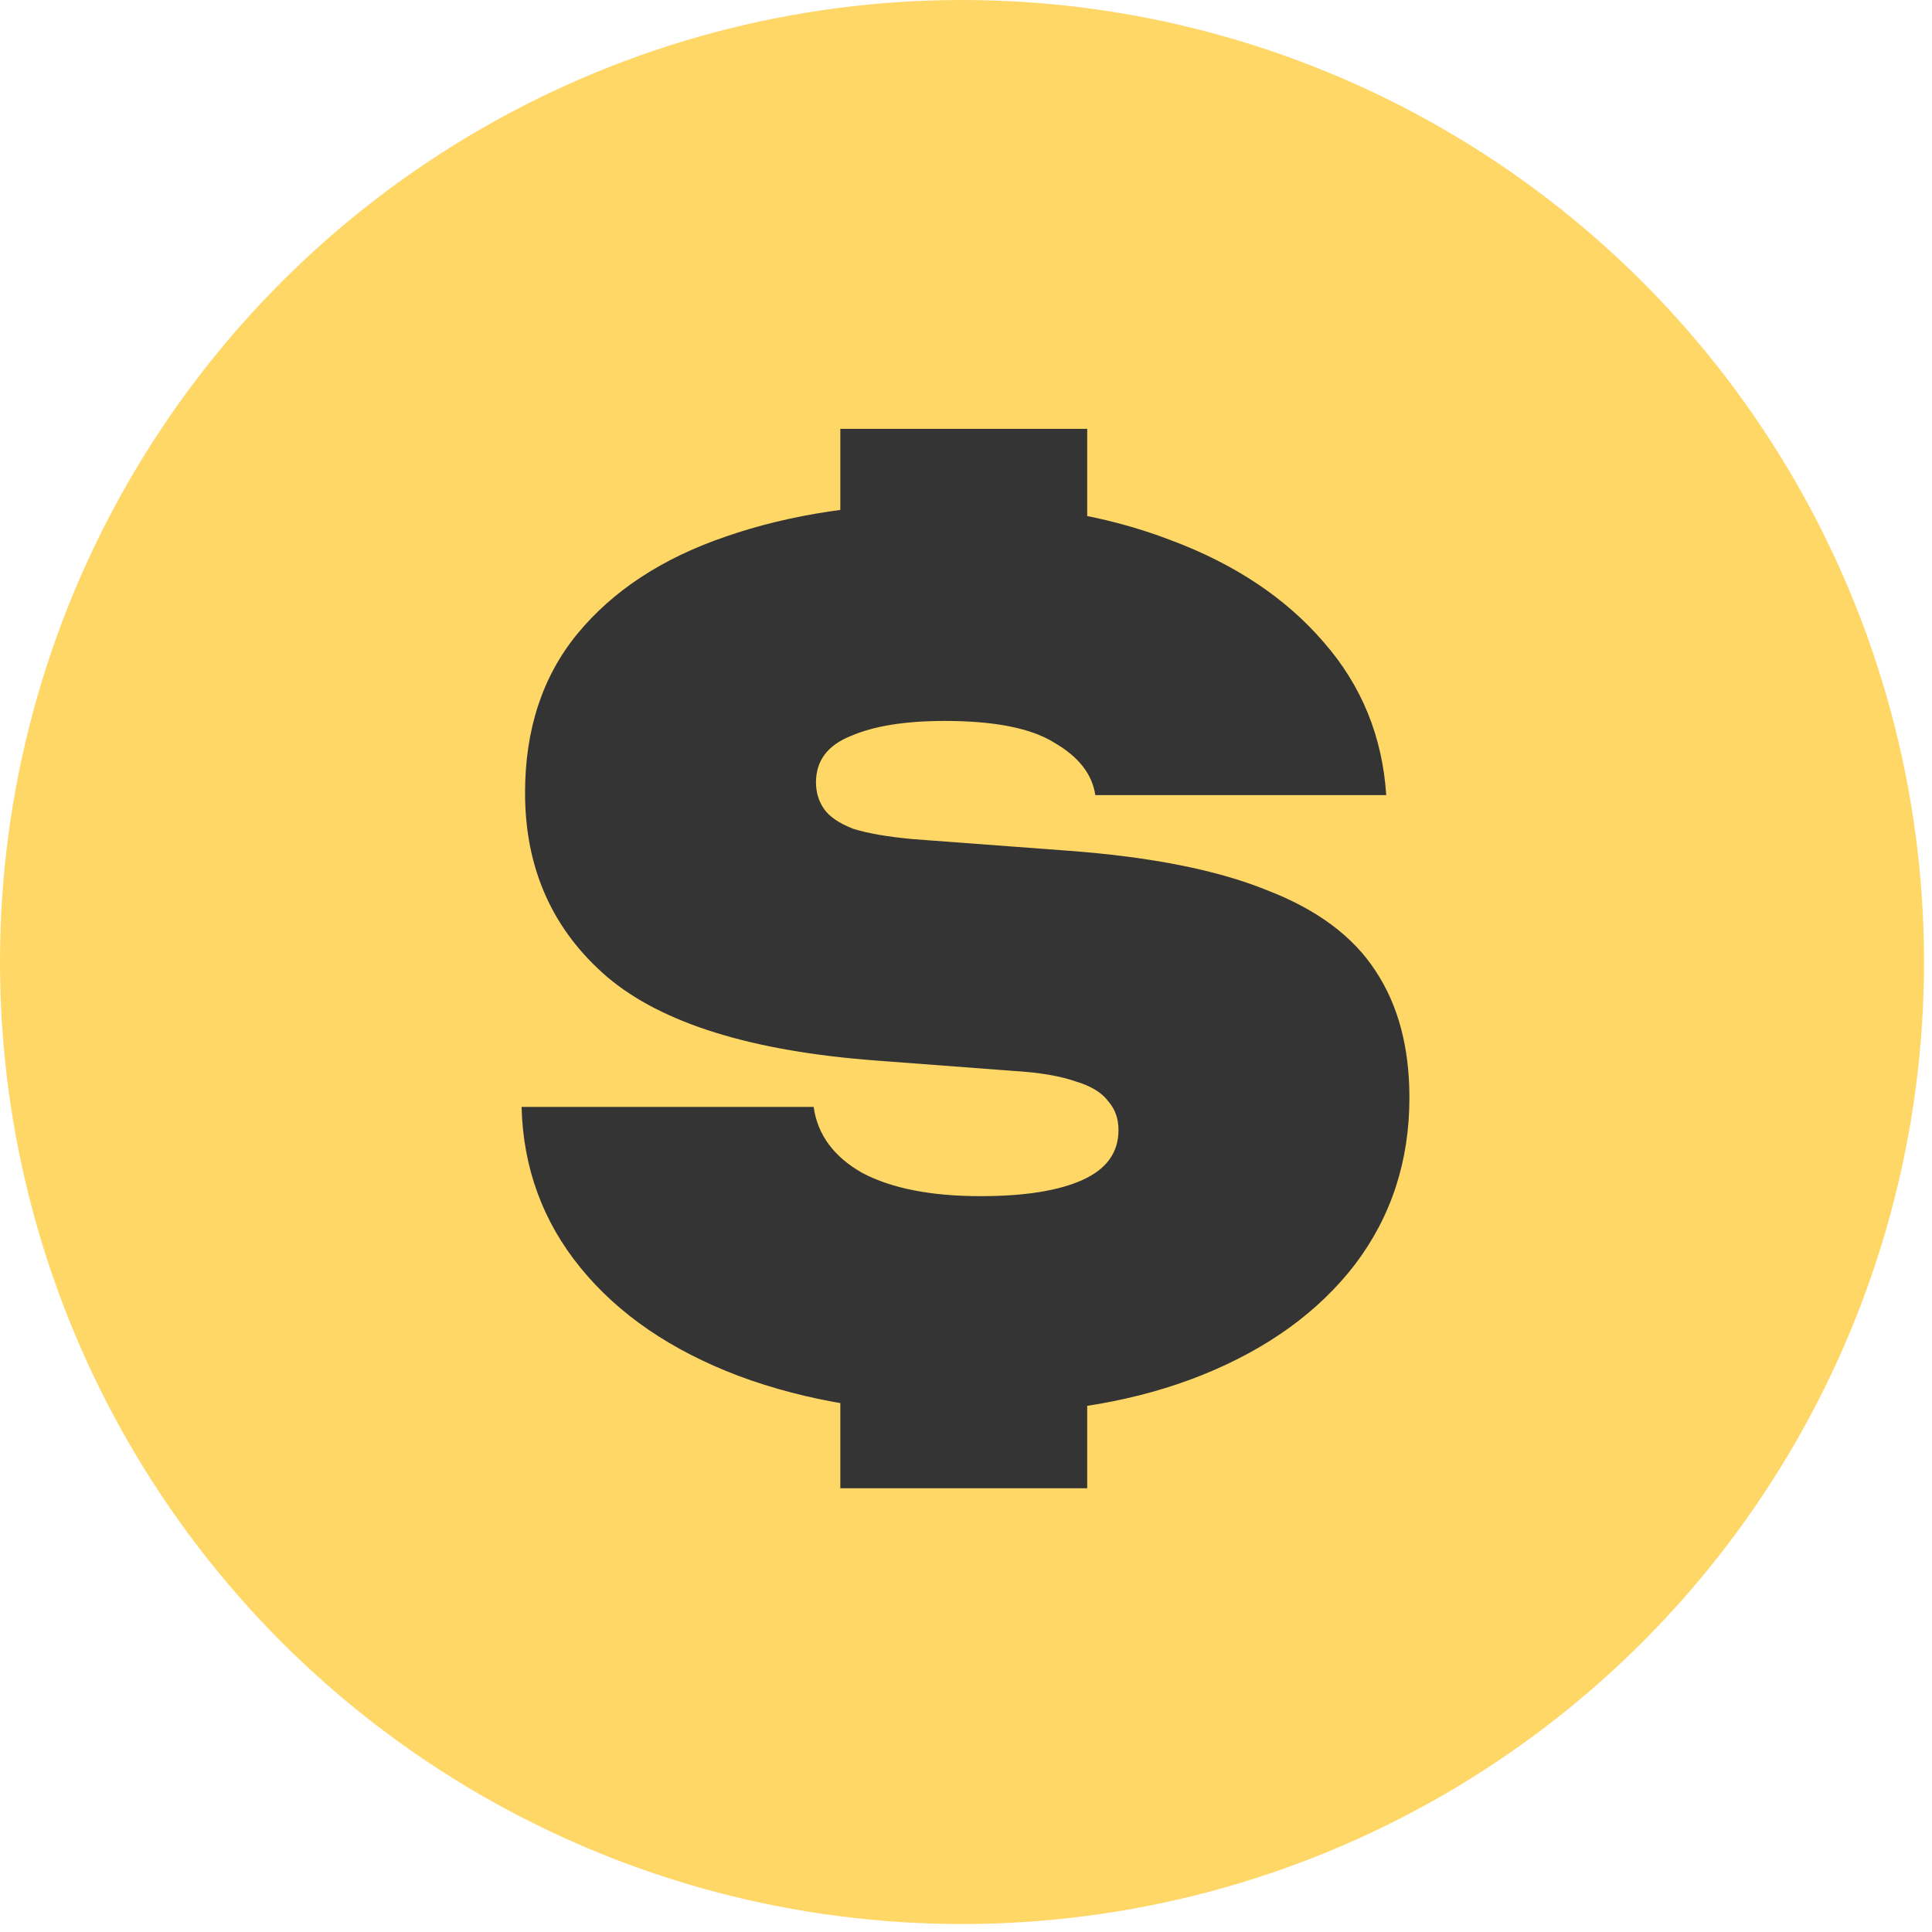
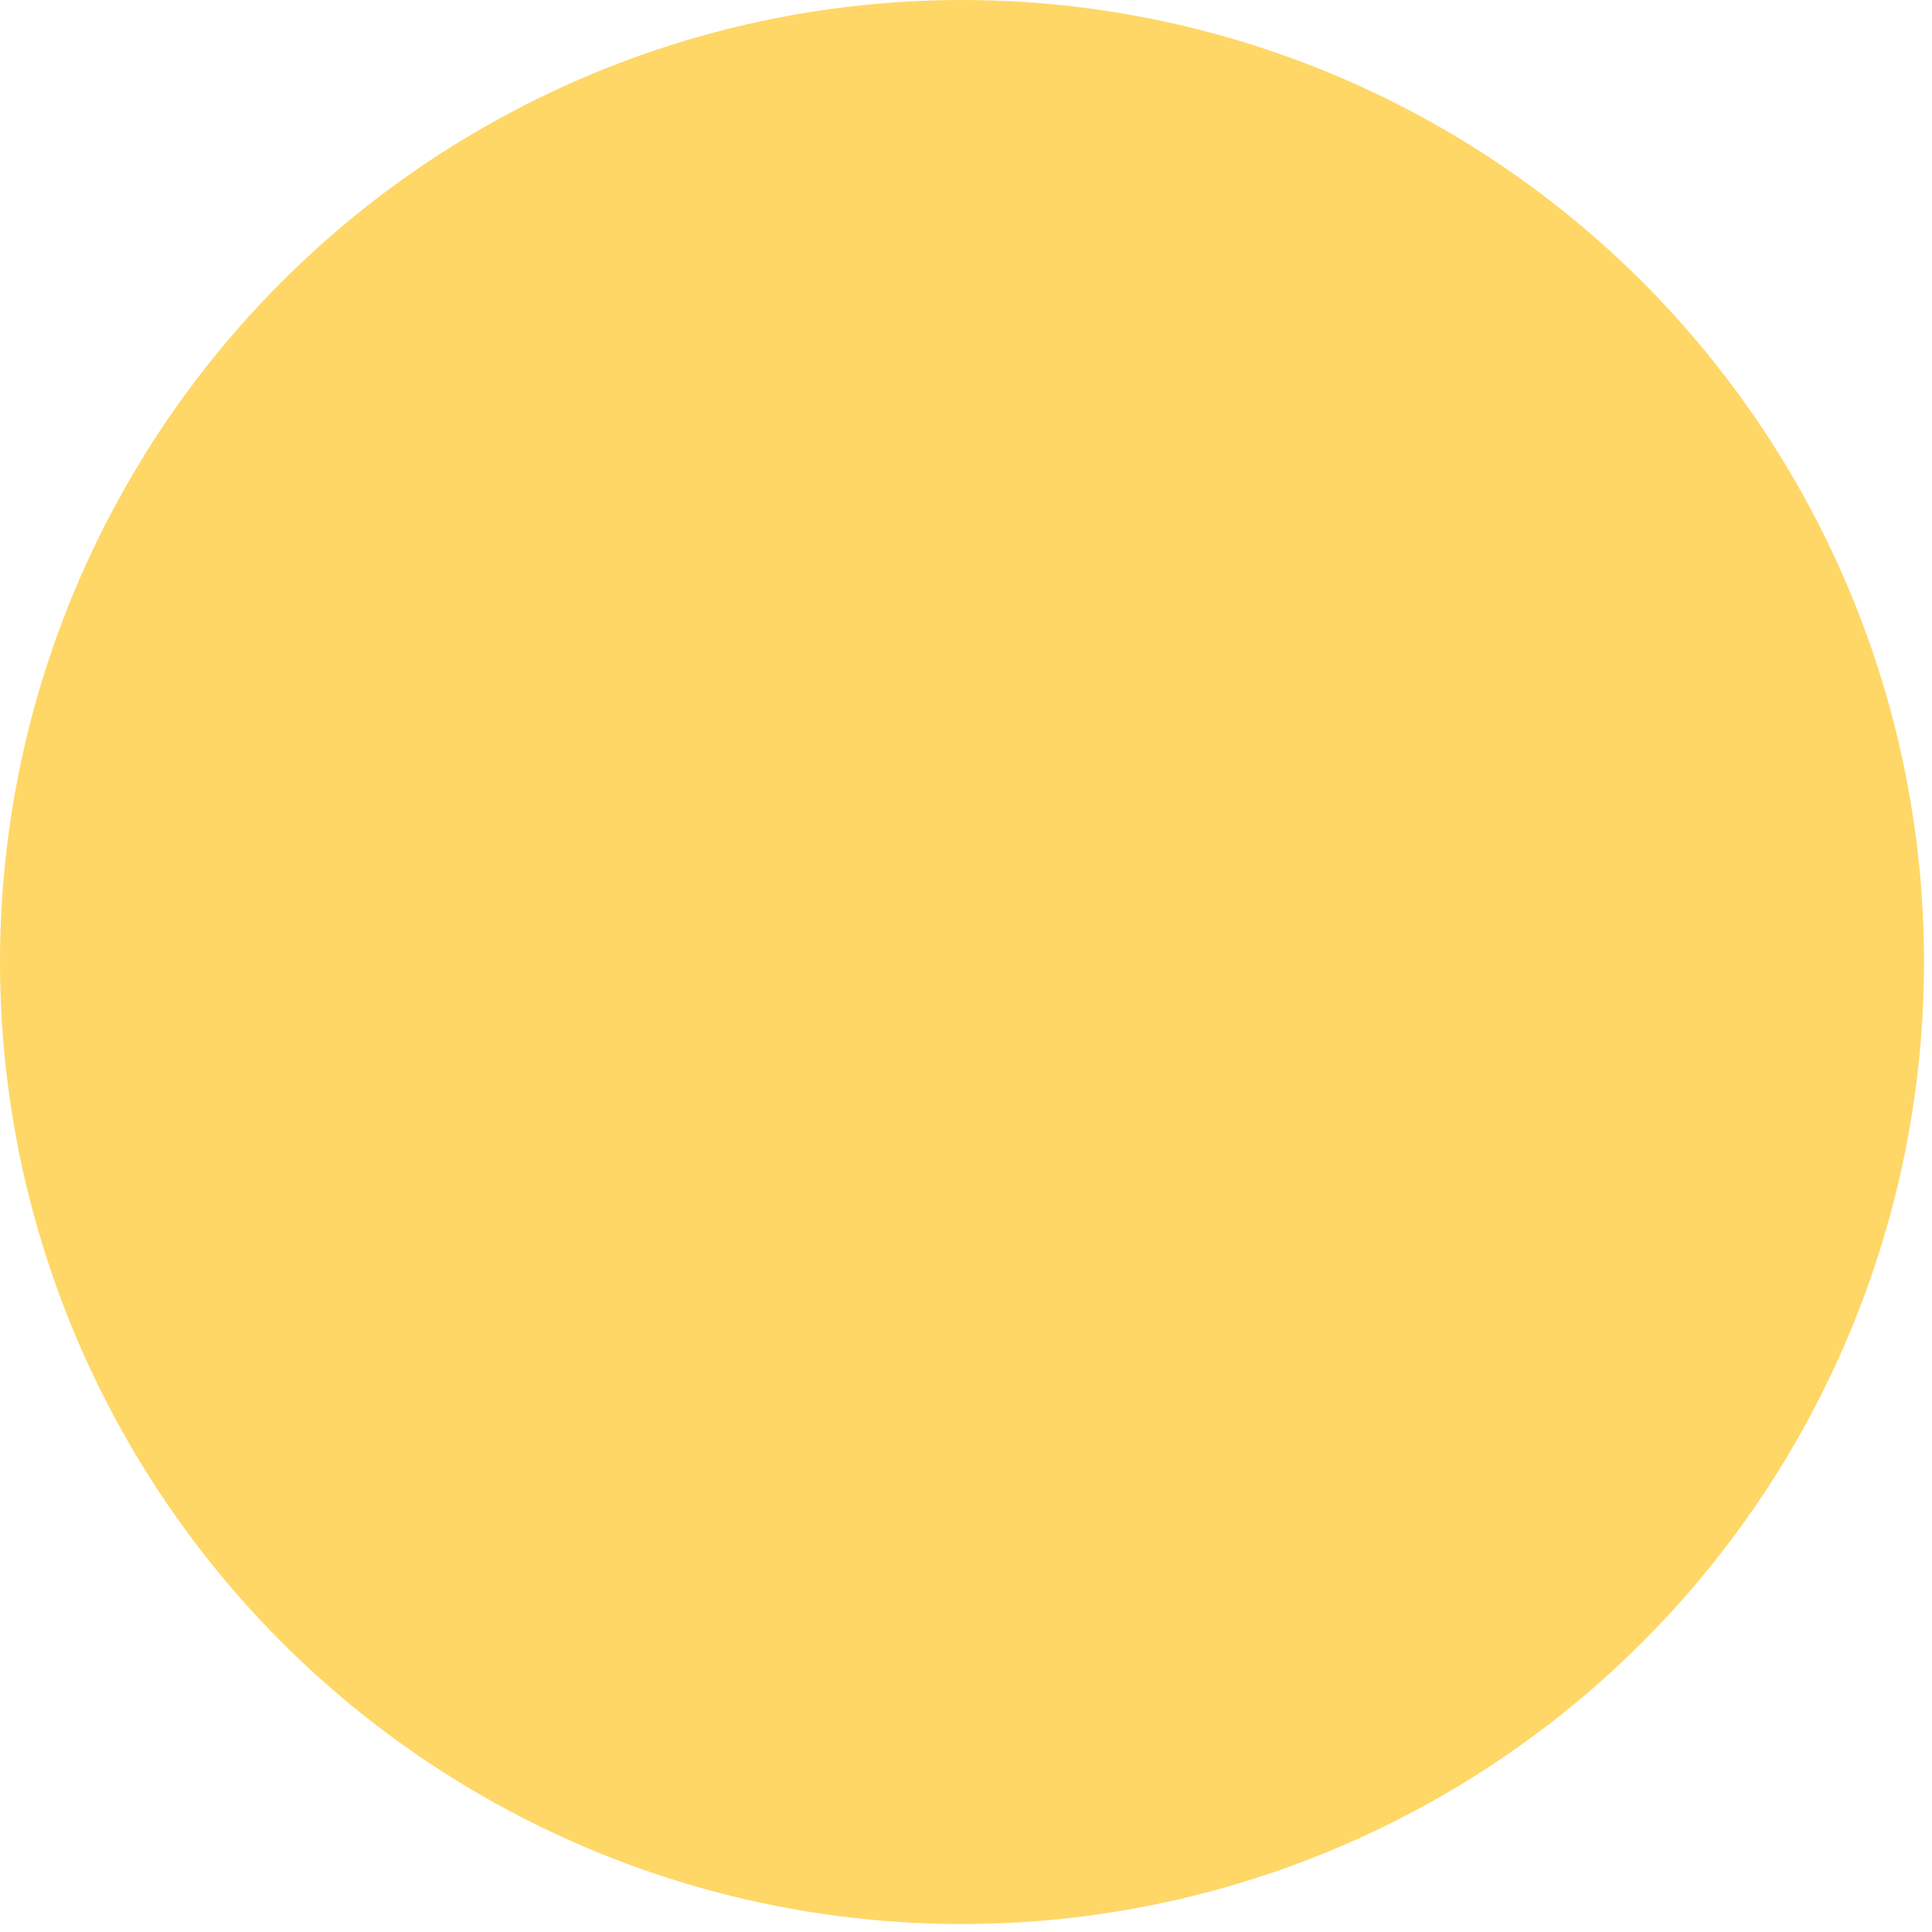
<svg xmlns="http://www.w3.org/2000/svg" width="143" height="143" viewBox="0 0 143 143" fill="none">
  <circle cx="71.205" cy="71.205" r="71.205" fill="#FED767" />
-   <path d="M72.149 104.663C65.515 104.663 59.681 103.72 54.648 101.832C49.672 99.945 45.783 97.285 42.981 93.854C40.178 90.422 38.72 86.447 38.605 81.929H60.224C60.51 83.988 61.711 85.618 63.828 86.819C66.001 87.963 68.918 88.535 72.578 88.535C75.838 88.535 78.355 88.135 80.128 87.334C81.901 86.533 82.787 85.303 82.787 83.645C82.787 82.787 82.53 82.072 82.015 81.5C81.557 80.871 80.757 80.385 79.613 80.042C78.469 79.641 76.953 79.384 75.066 79.27L64.857 78.498C55.649 77.811 49.015 75.752 44.954 72.321C40.893 68.832 38.863 64.285 38.863 58.68C38.863 53.99 40.15 50.072 42.723 46.927C45.354 43.724 49.015 41.322 53.704 39.721C58.451 38.062 63.971 37.233 70.262 37.233C76.439 37.233 81.901 38.148 86.648 39.978C91.395 41.751 95.169 44.267 97.972 47.528C100.774 50.73 102.318 54.505 102.604 58.852H81.071C80.843 57.307 79.842 56.021 78.069 54.991C76.353 53.904 73.636 53.361 69.919 53.361C67.002 53.361 64.686 53.733 62.97 54.476C61.254 55.163 60.396 56.307 60.396 57.908C60.396 58.651 60.596 59.309 60.996 59.881C61.397 60.453 62.112 60.939 63.141 61.34C64.228 61.683 65.715 61.94 67.602 62.112L79.098 62.97C85.218 63.427 90.108 64.399 93.768 65.886C97.486 67.316 100.174 69.318 101.832 71.892C103.491 74.408 104.32 77.525 104.32 81.243C104.32 85.933 102.976 90.05 100.288 93.596C97.6 97.085 93.854 99.802 89.05 101.746C84.246 103.691 78.612 104.663 72.149 104.663ZM62.198 110.154V97.629H80.471V110.154H62.198ZM62.198 47.013V31.742H80.471V47.013H62.198Z" fill="#343434" />
</svg>